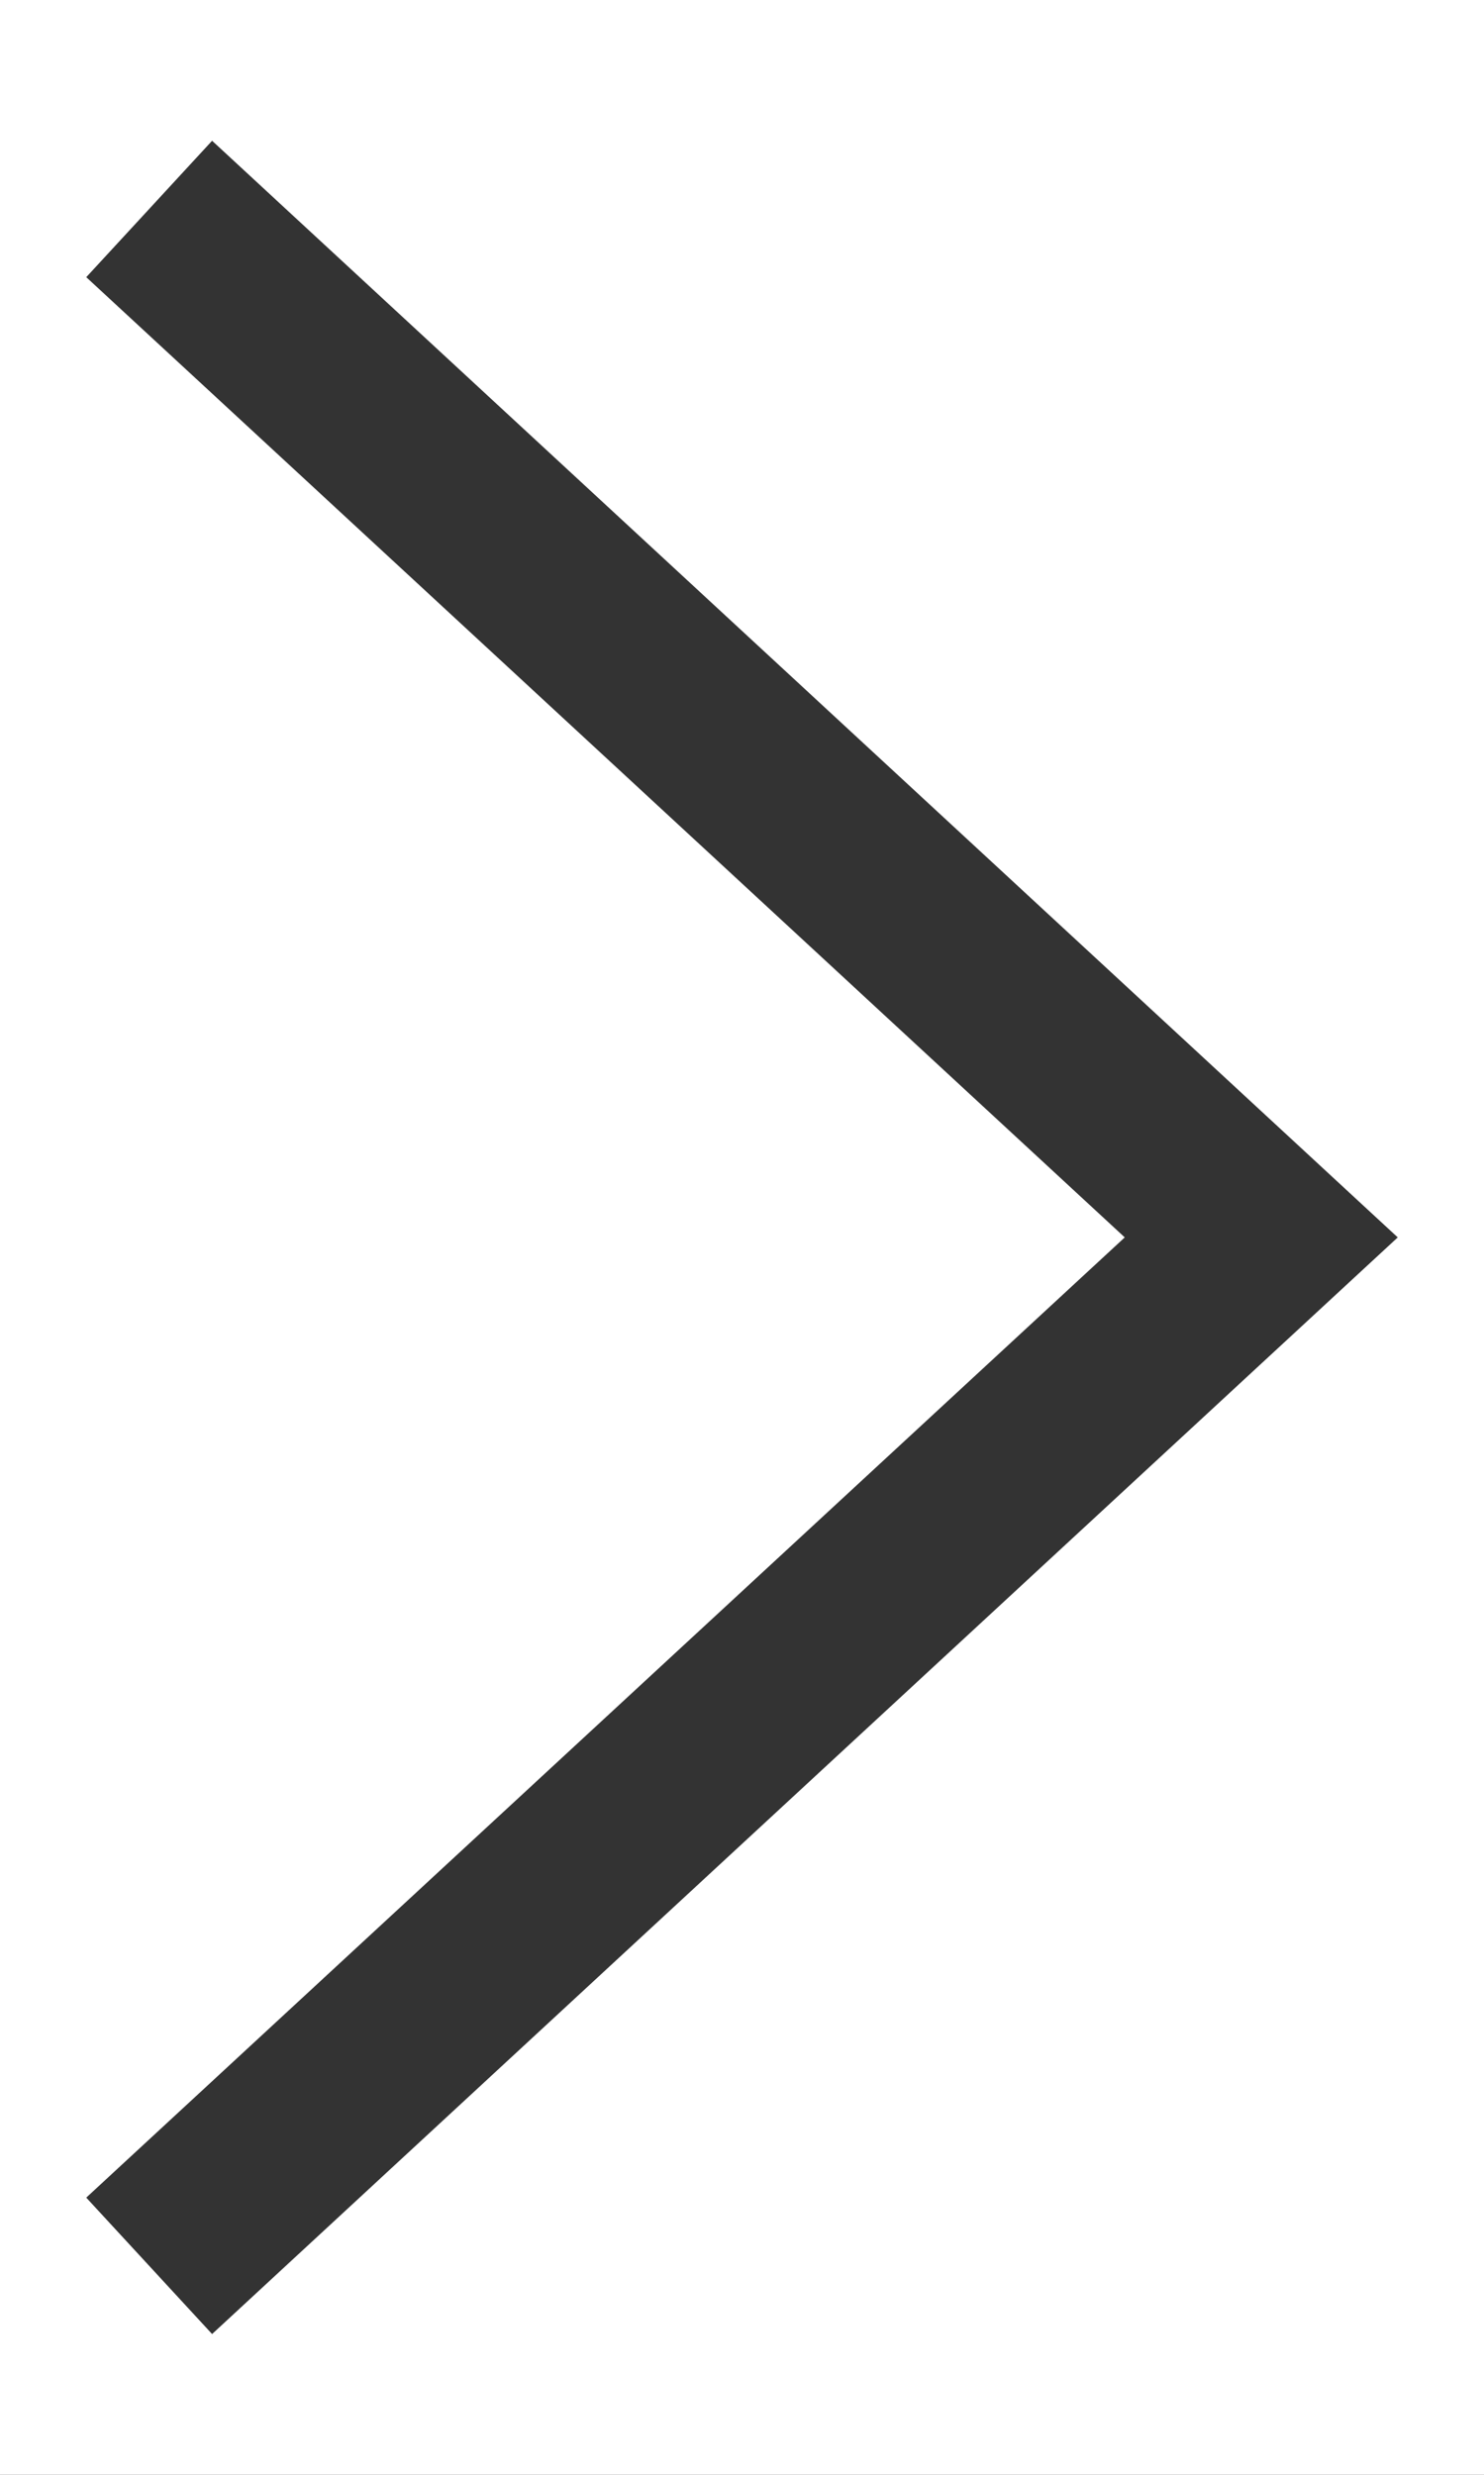
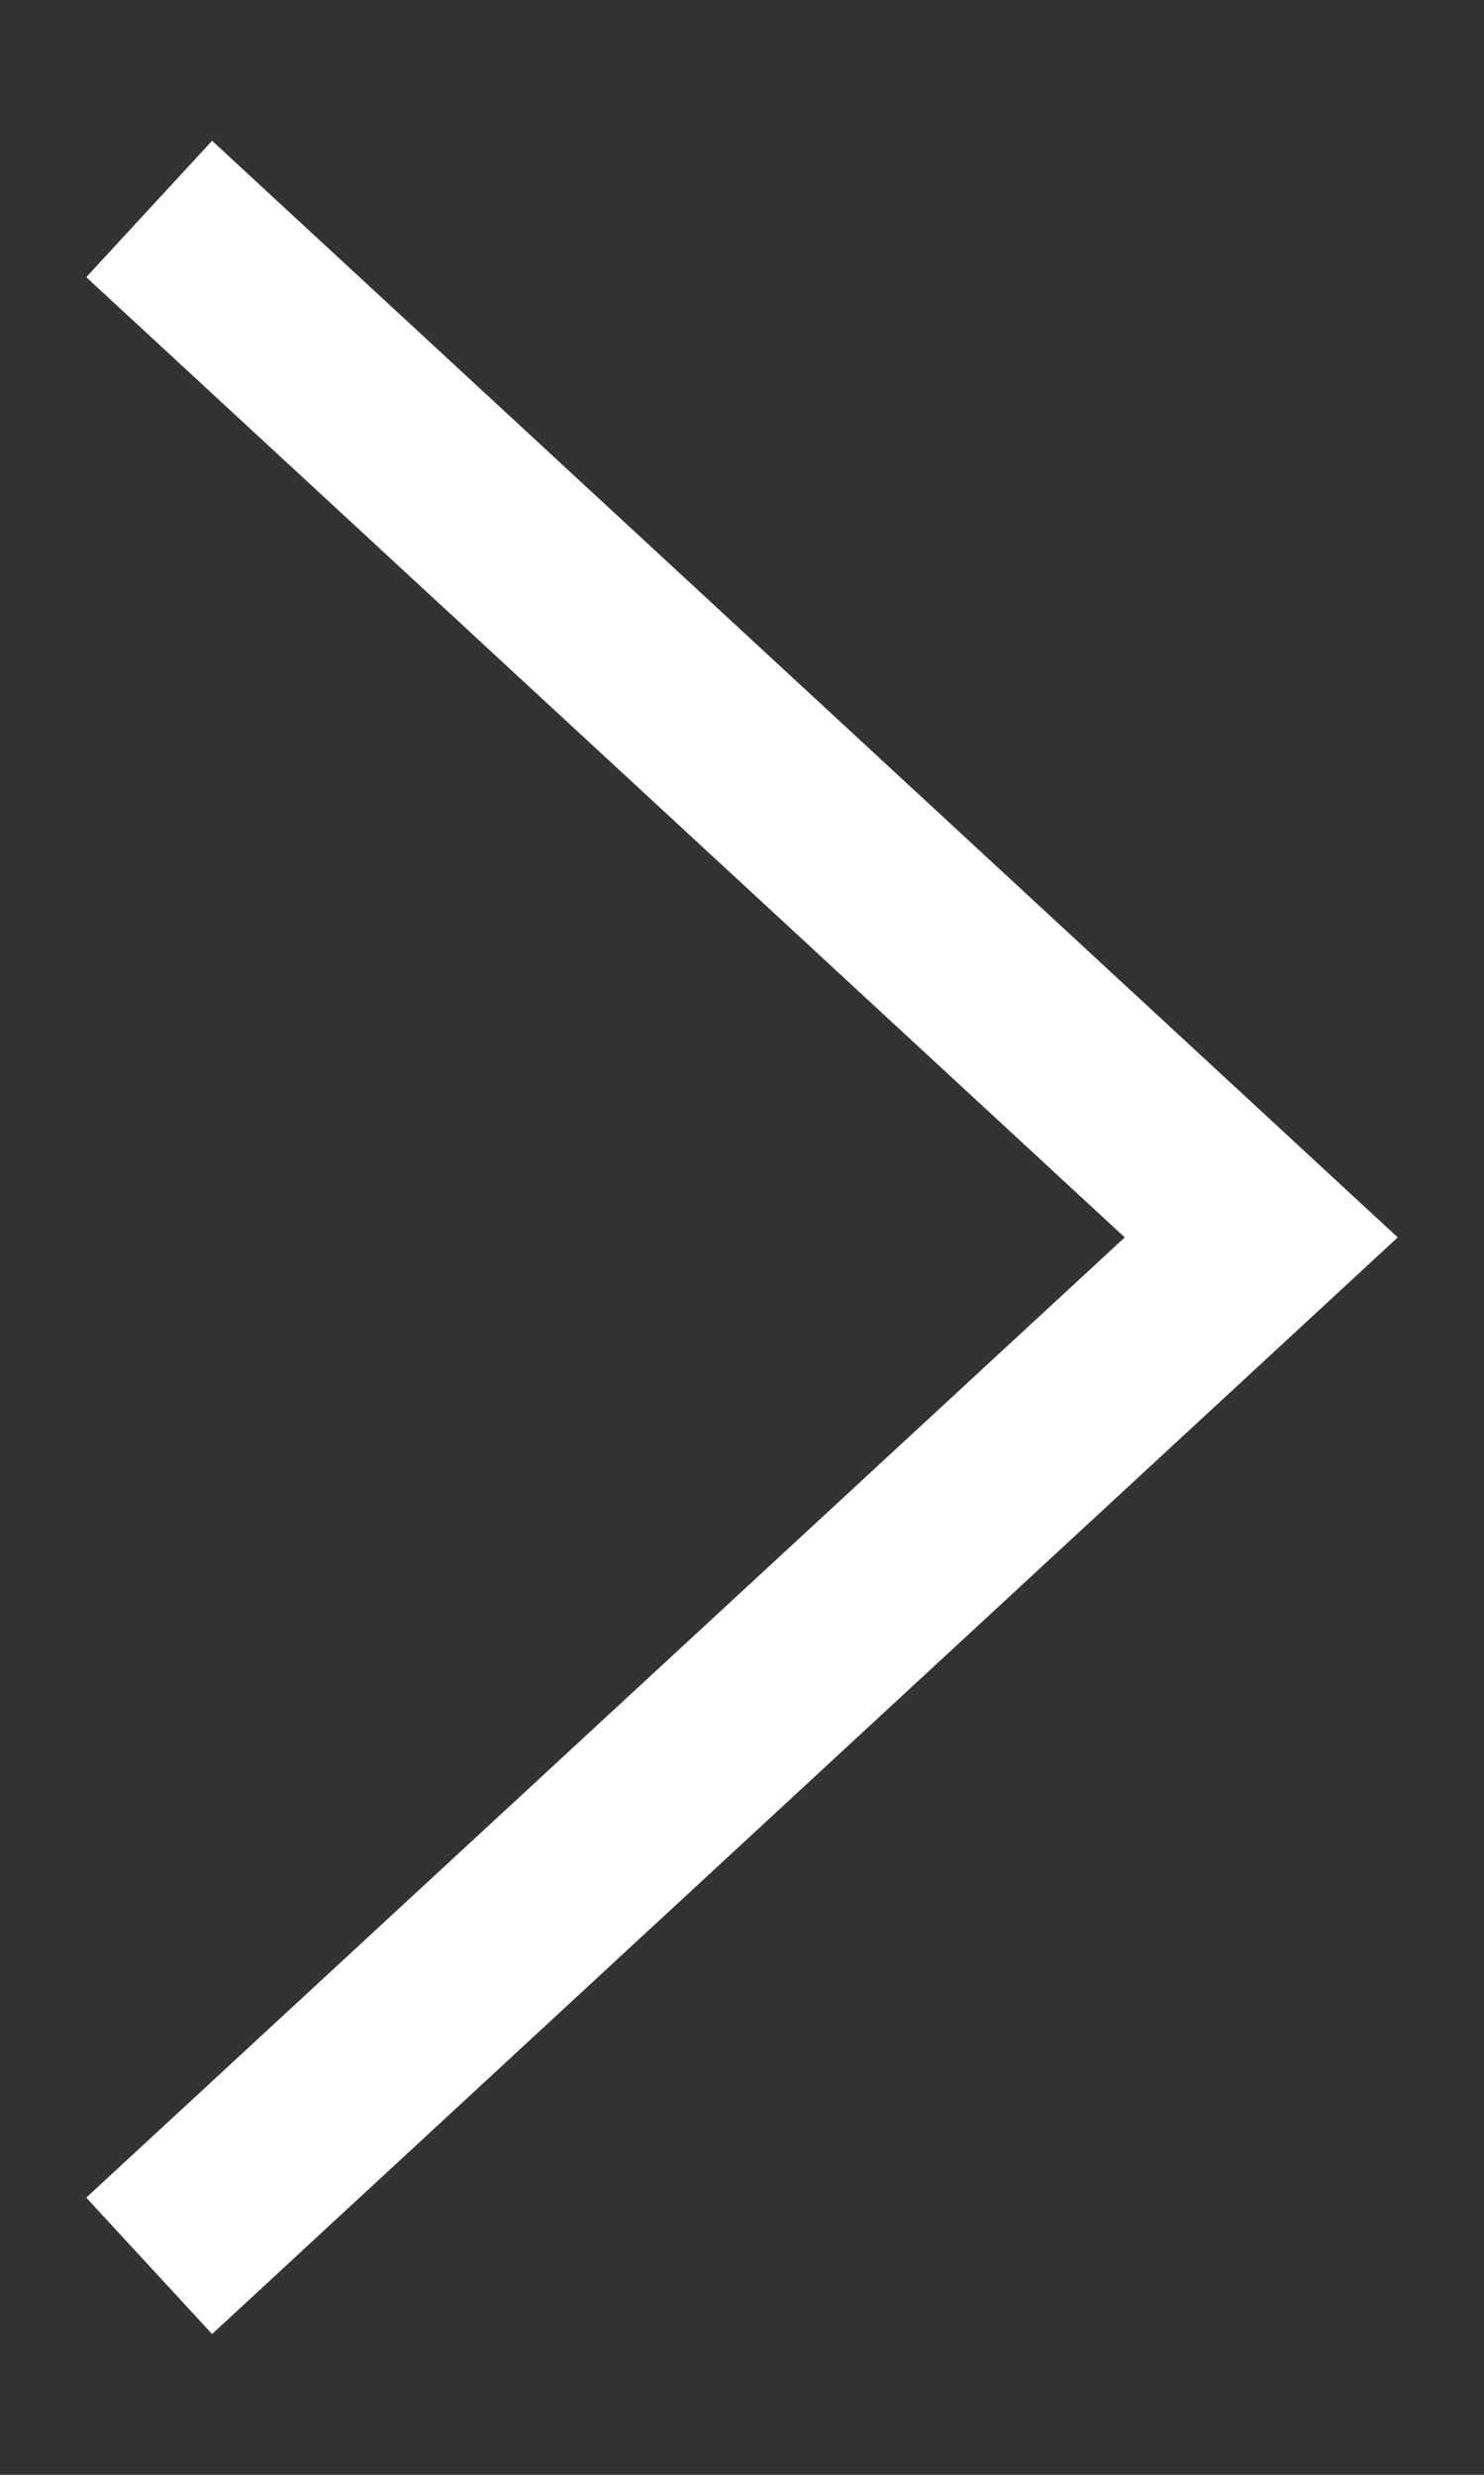
<svg xmlns="http://www.w3.org/2000/svg" id="a" data-name="レイヤー 1" viewBox="0 0 48 80">
  <rect x="0" y="0" width="48" height="80" fill="#333333" stroke="none" />
  <defs>
    <style>
      .b {
        fill: #fff;
      }
    </style>
  </defs>
-   <path class="b" d="M0,0v80h48V0H0ZM6.86,75.45l-4.07-4.41,33.59-31.04L2.79,8.96l4.07-4.41,38.35,35.45L6.86,75.45Z" />
+   <path class="b" d="M0,0h48V0H0ZM6.86,75.45l-4.07-4.41,33.59-31.04L2.79,8.96l4.07-4.41,38.35,35.45L6.86,75.45Z" />
</svg>